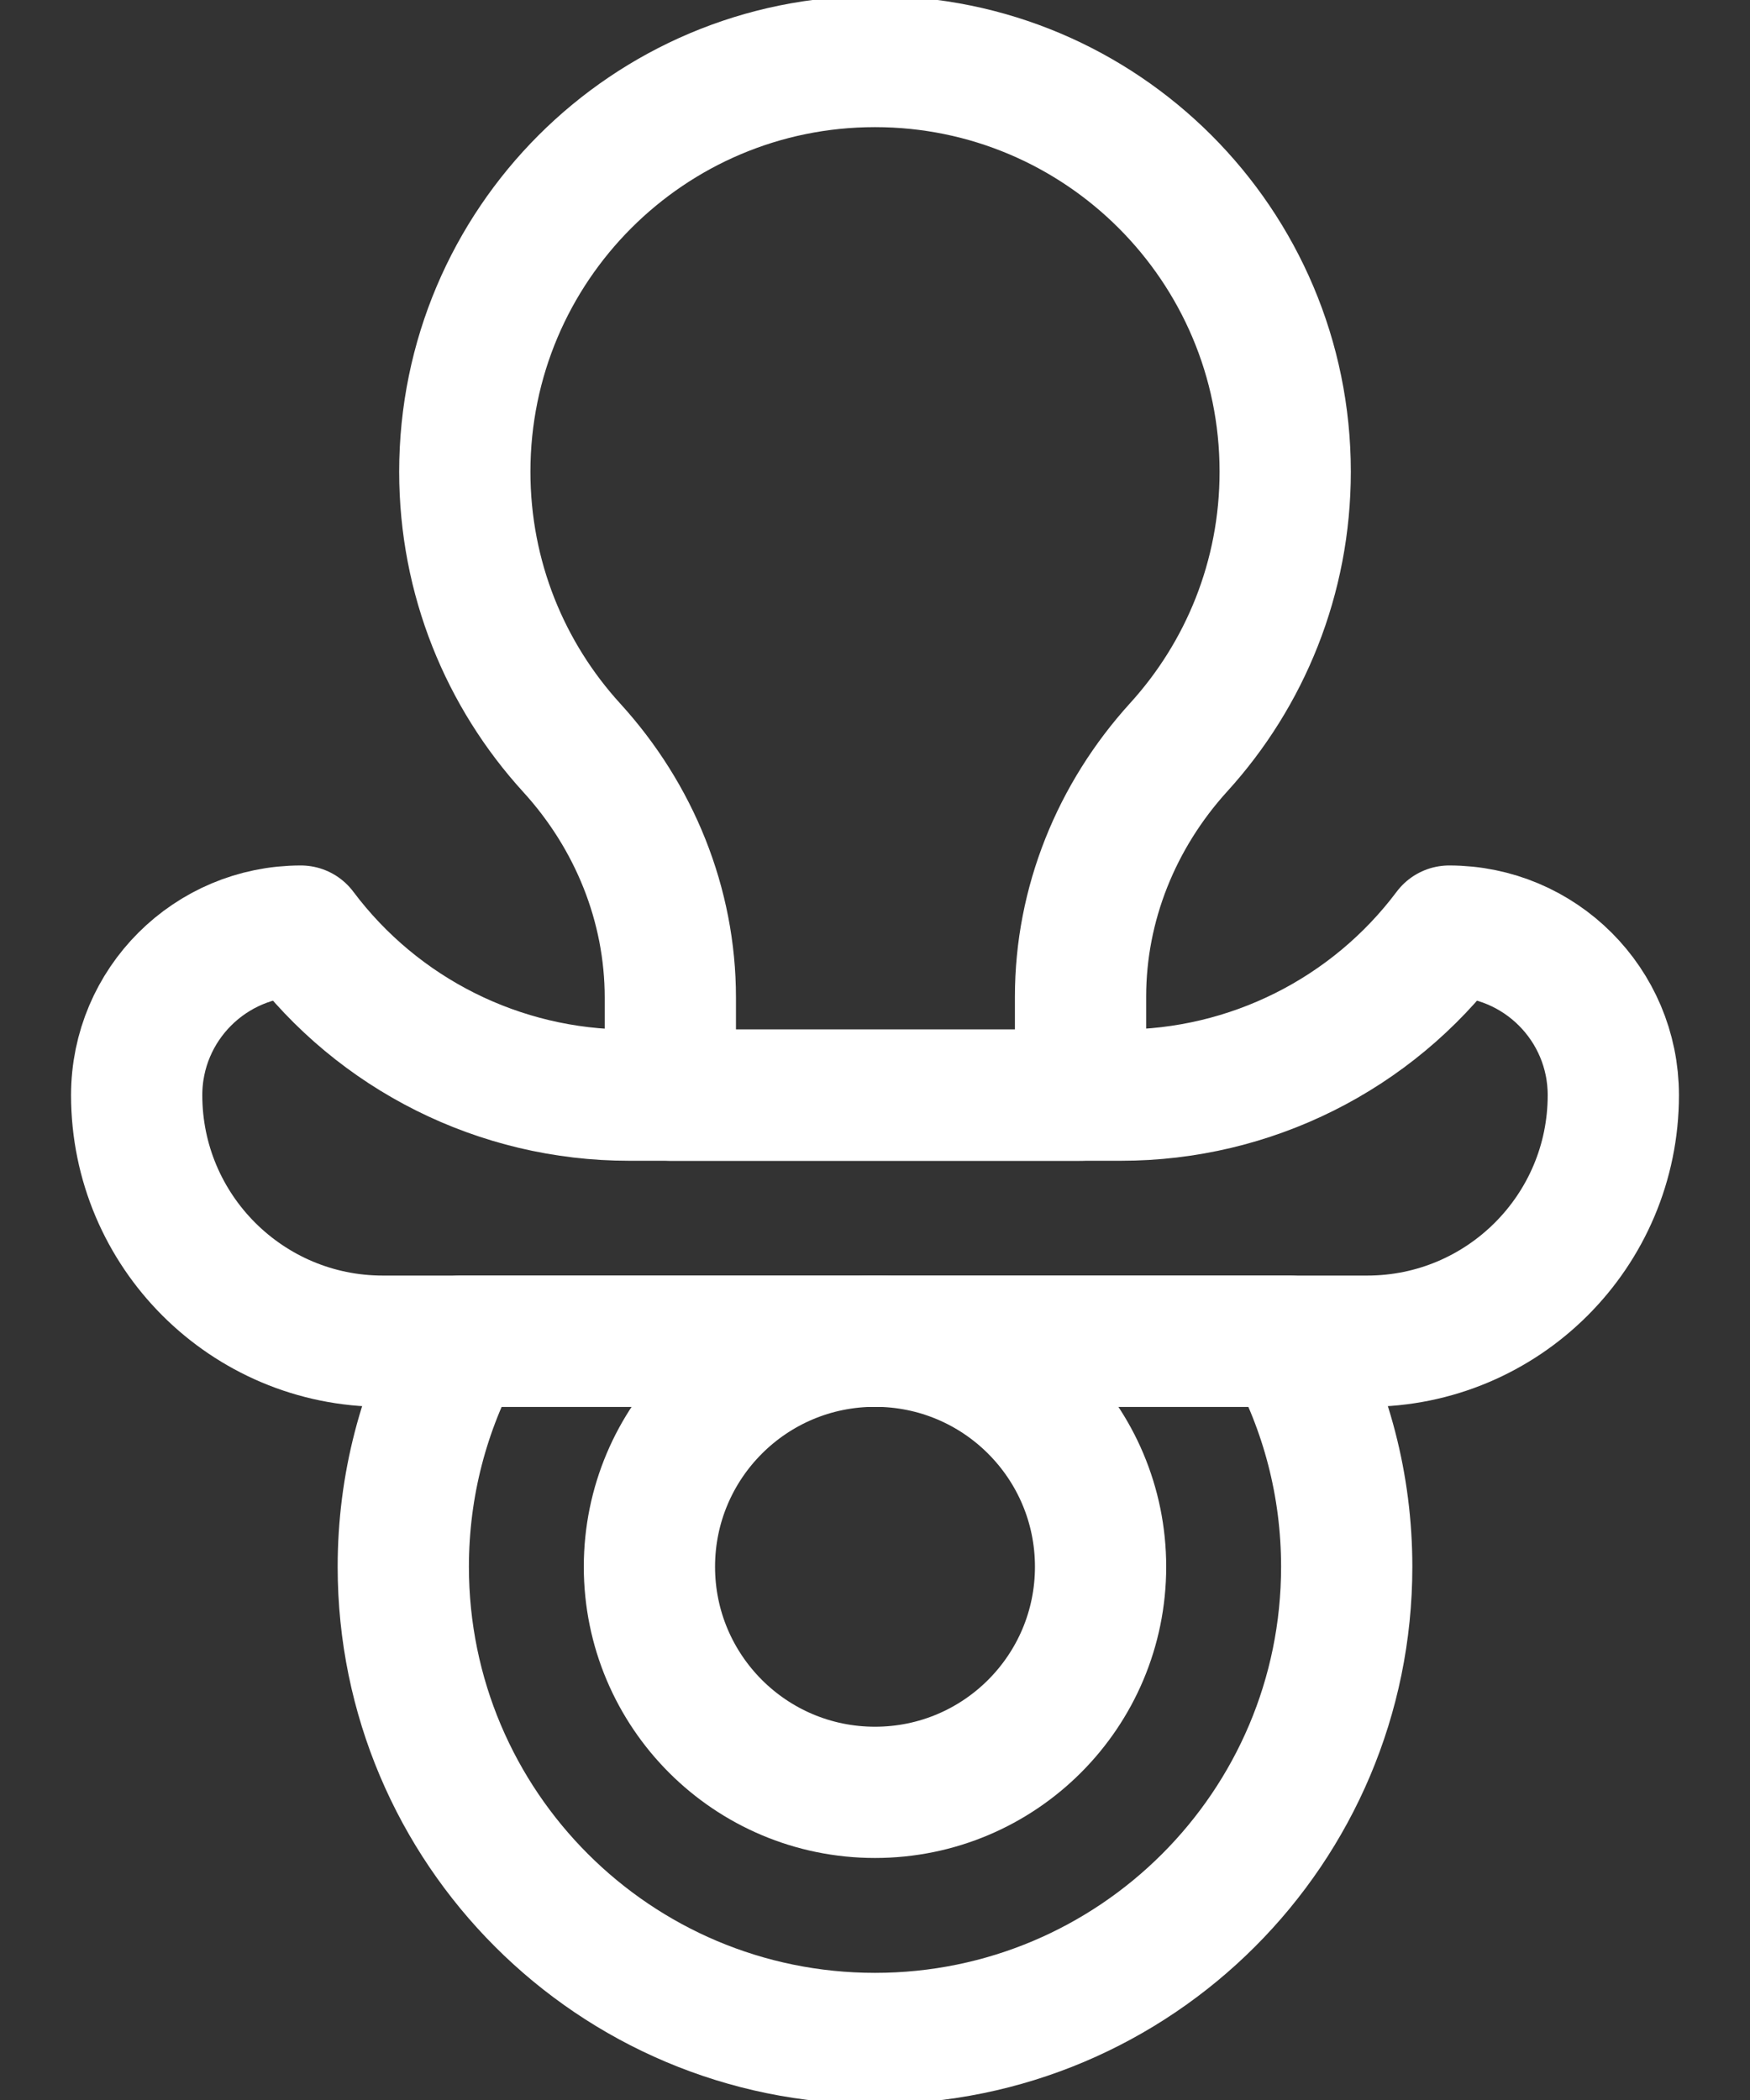
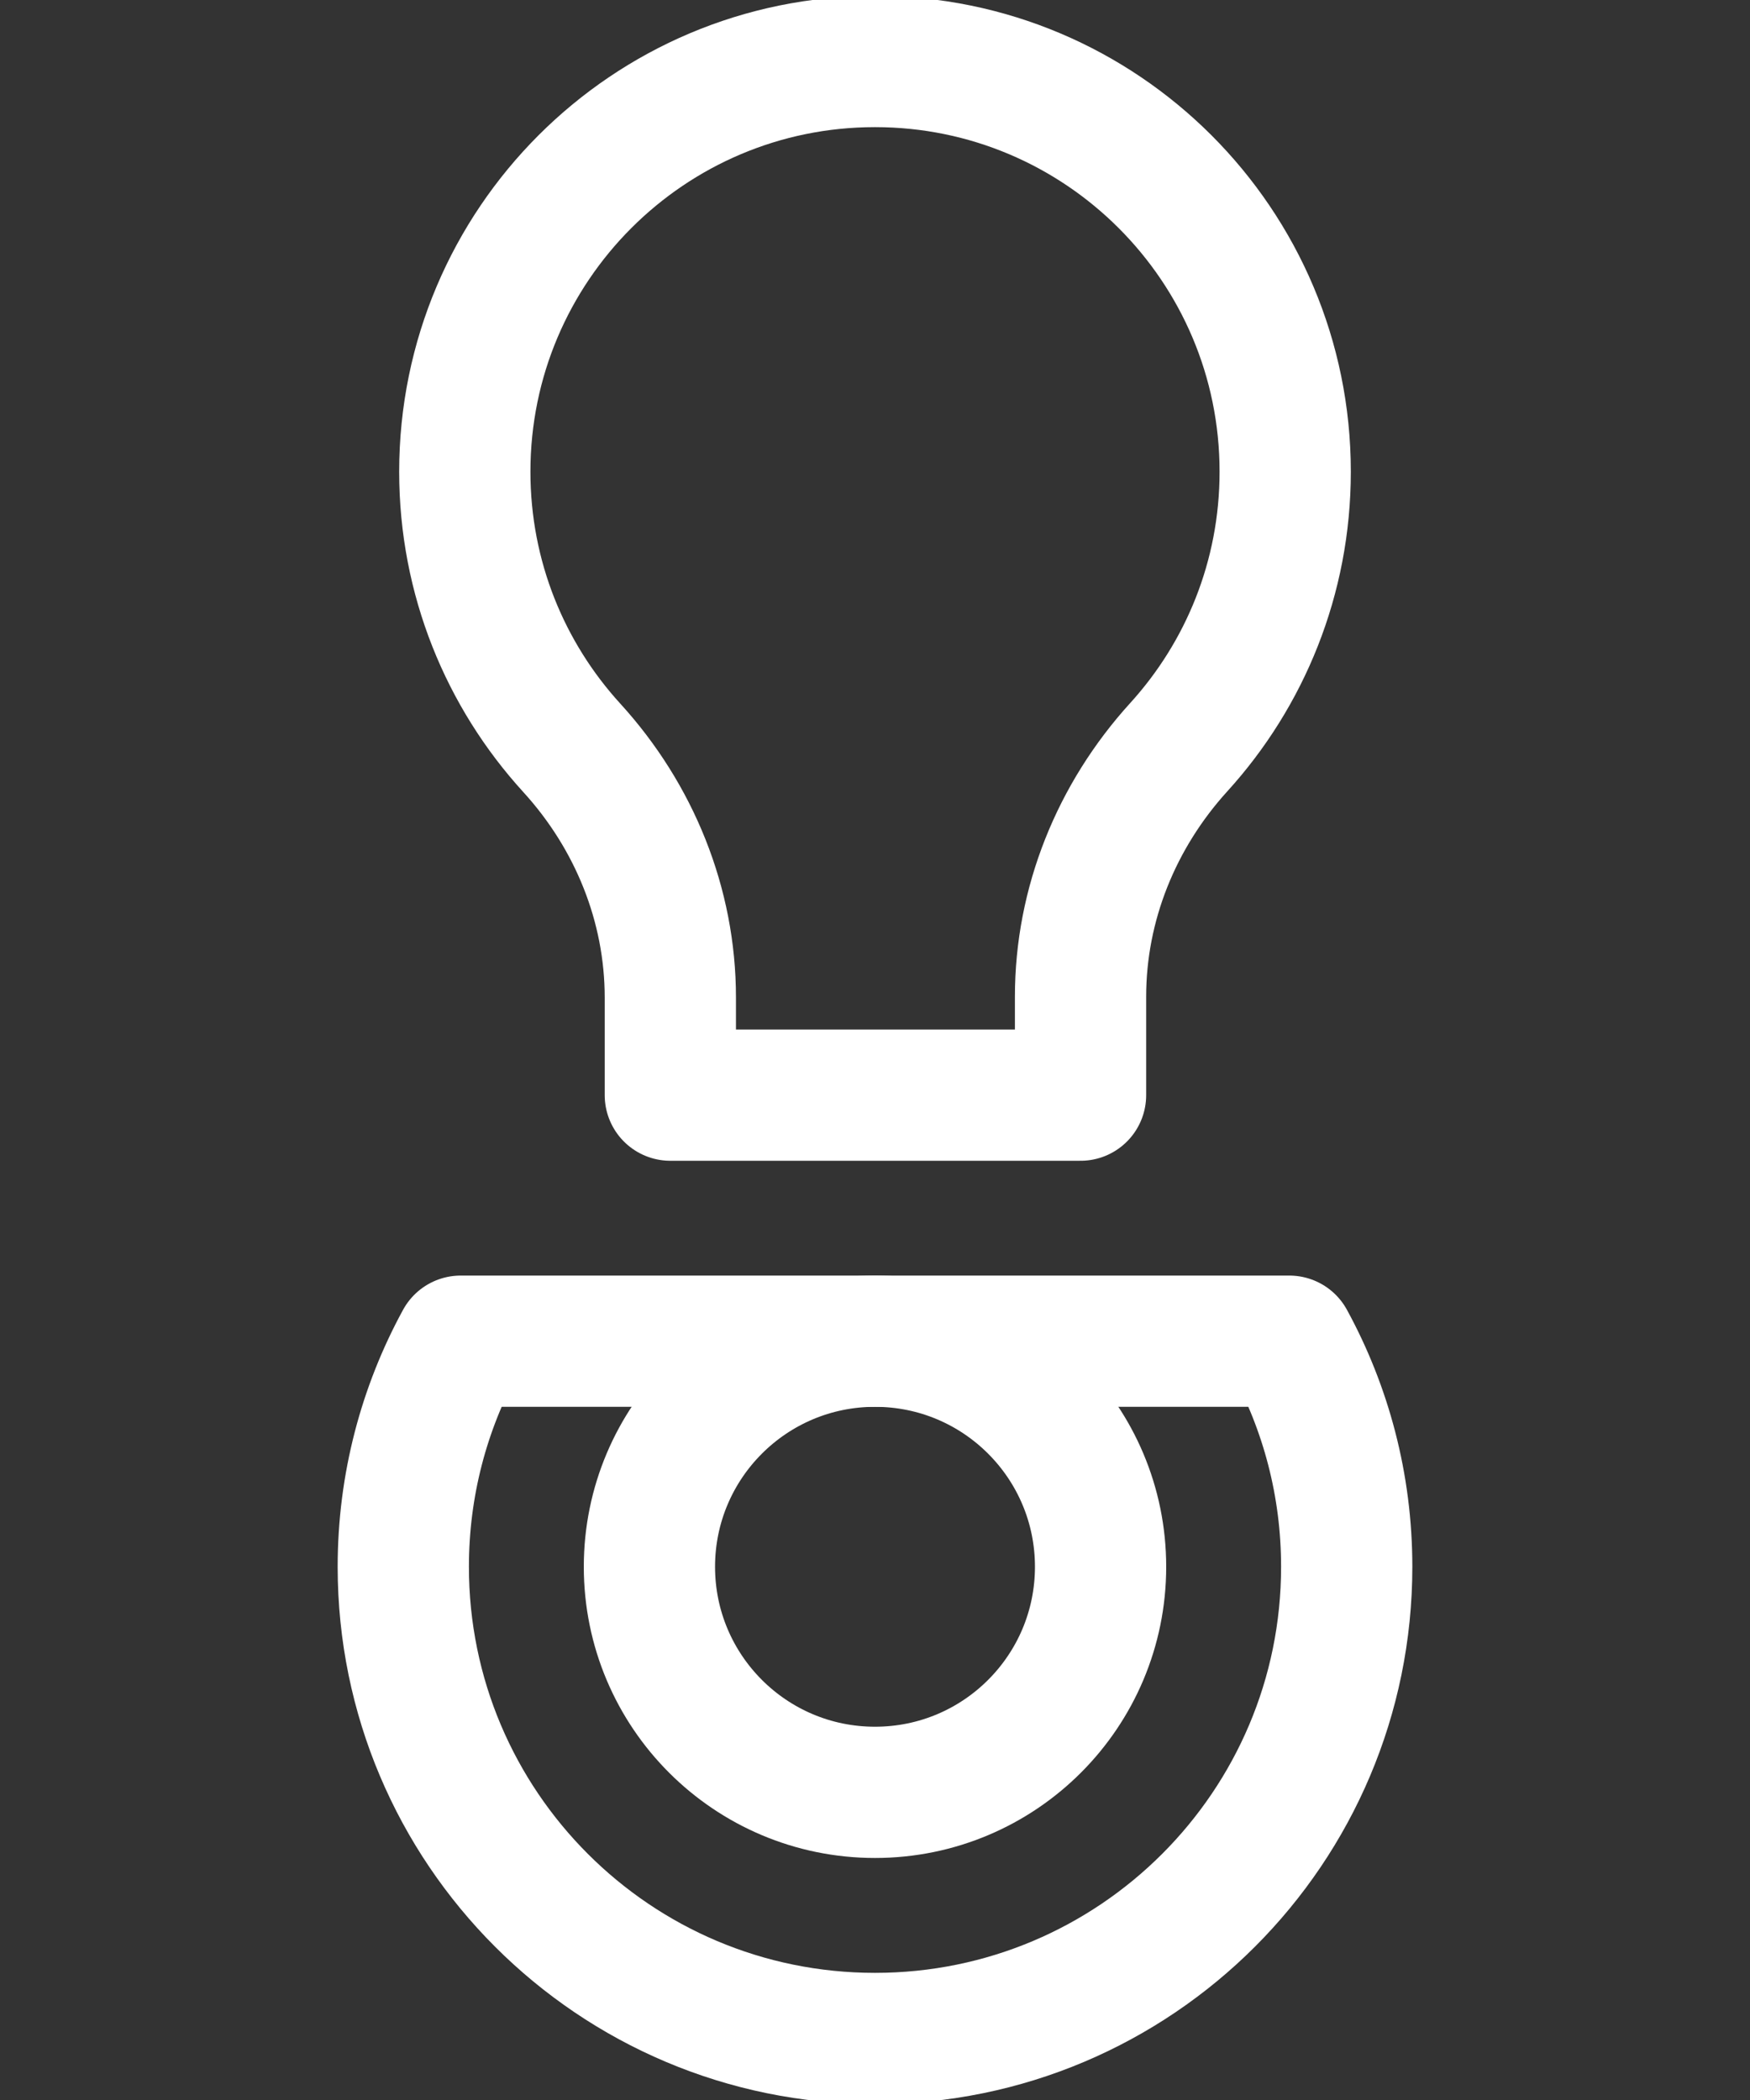
<svg xmlns="http://www.w3.org/2000/svg" width="20" height="24" viewBox="0 0 20 24" fill="none">
  <rect x="0" y="0" width="20" height="24" fill="#333333" stroke="none" />
  <path d="M12.578 17.906C12.578 19.33 11.424 20.484 10 20.484C8.576 20.484 7.422 19.33 7.422 17.906C7.422 16.482 8.576 15.328 10 15.328C11.424 15.328 12.578 16.482 12.578 17.906Z" stroke="white" stroke-width="1.5" stroke-miterlimit="10" stroke-linecap="round" stroke-linejoin="round" />
-   <path d="M16.562 10.641C15.677 11.821 14.288 12.516 12.812 12.516H7.188C5.712 12.516 4.323 11.821 3.438 10.641C2.402 10.641 1.562 11.48 1.562 12.516C1.562 14.069 2.822 15.328 4.375 15.328H15.625C17.178 15.328 18.438 14.069 18.438 12.516C18.438 11.48 17.598 10.641 16.562 10.641Z" stroke="white" stroke-width="1.5" stroke-miterlimit="10" stroke-linecap="round" stroke-linejoin="round" />
  <path d="M5.265 15.328C4.847 16.094 4.609 16.972 4.609 17.906C4.609 20.883 7.023 23.297 10 23.297C12.977 23.297 15.391 20.883 15.391 17.906C15.391 16.972 15.153 16.094 14.735 15.328H5.265Z" stroke="white" stroke-width="1.5" stroke-miterlimit="10" stroke-linecap="round" stroke-linejoin="round" />
  <path d="M14.688 5.391C14.688 2.802 12.589 0.703 10 0.703C7.411 0.703 5.312 2.802 5.312 5.391C5.312 6.607 5.775 7.714 6.535 8.547C7.249 9.33 7.661 10.341 7.661 11.401V12.516H12.349V11.39C12.349 10.333 12.759 9.324 13.47 8.541C14.227 7.709 14.688 6.604 14.688 5.391Z" stroke="white" stroke-width="1.5" stroke-miterlimit="10" stroke-linecap="round" stroke-linejoin="round" />
</svg>